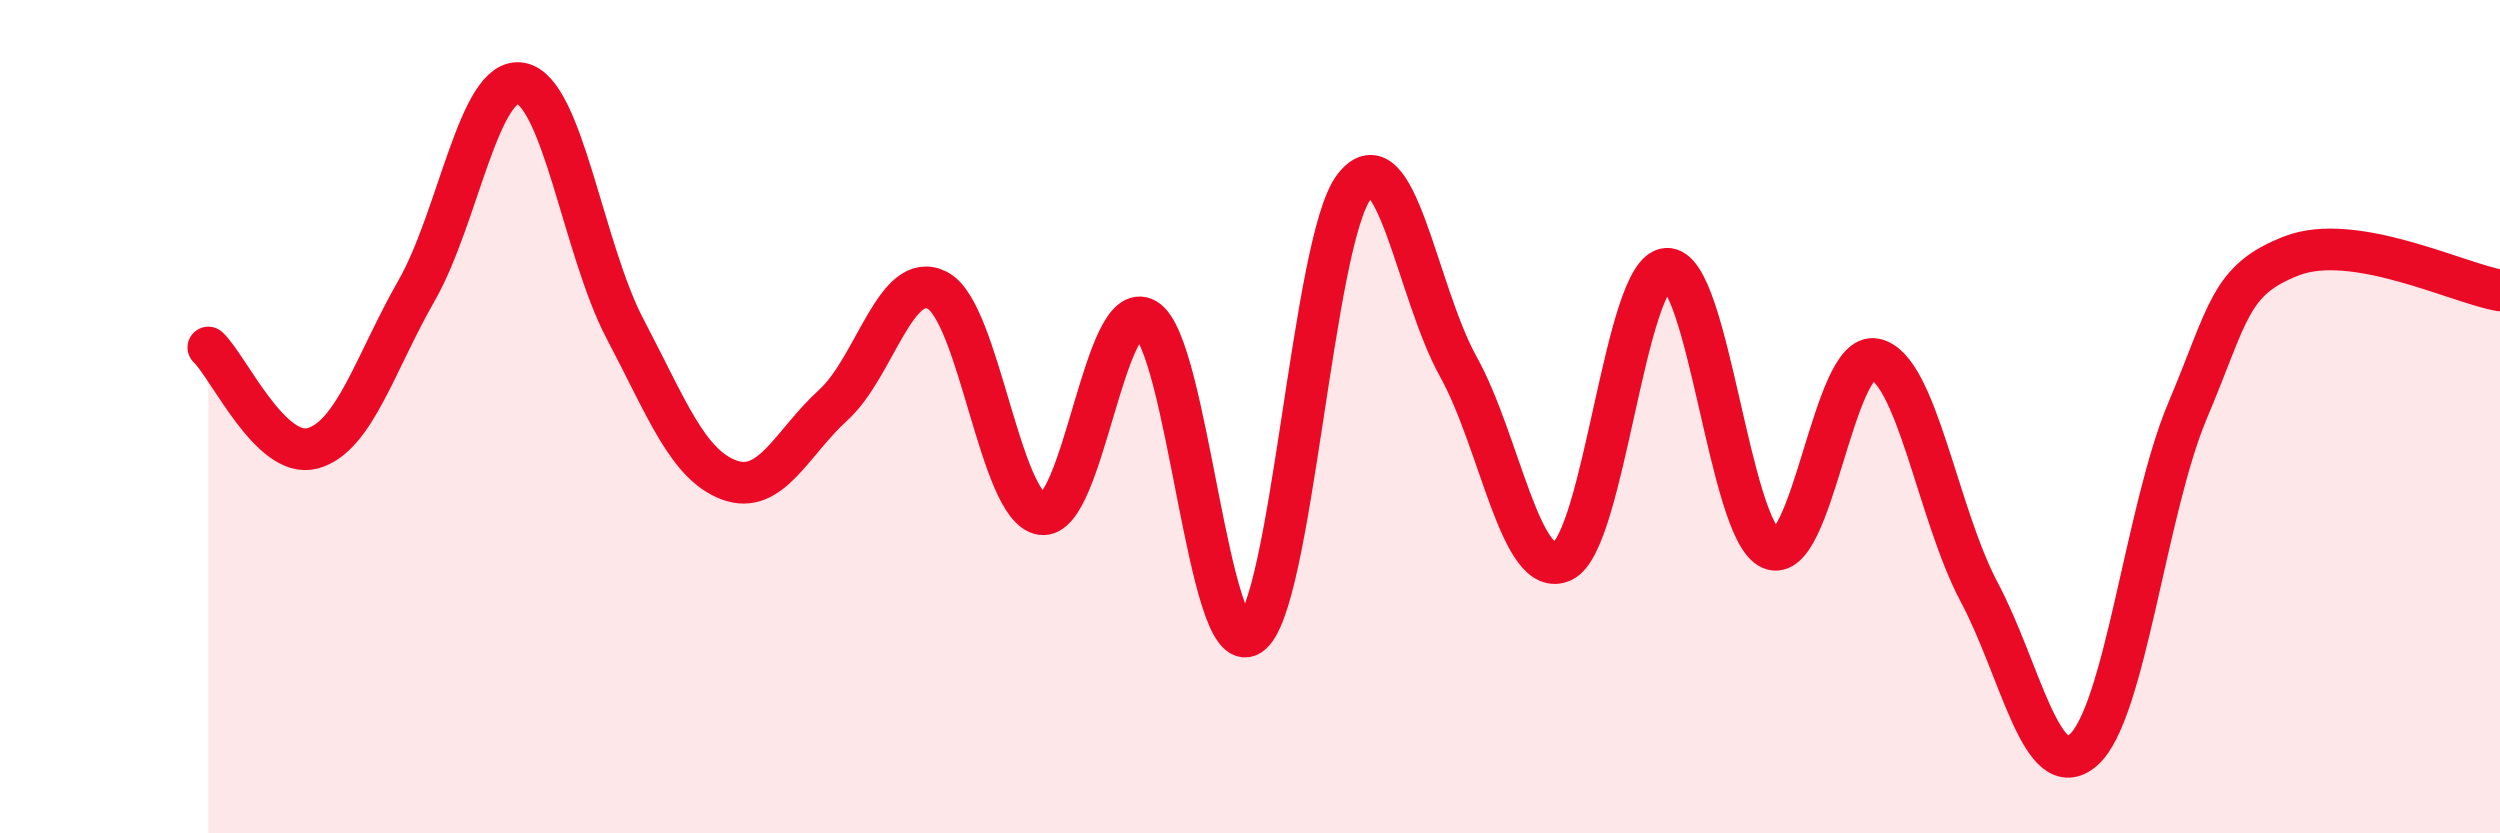
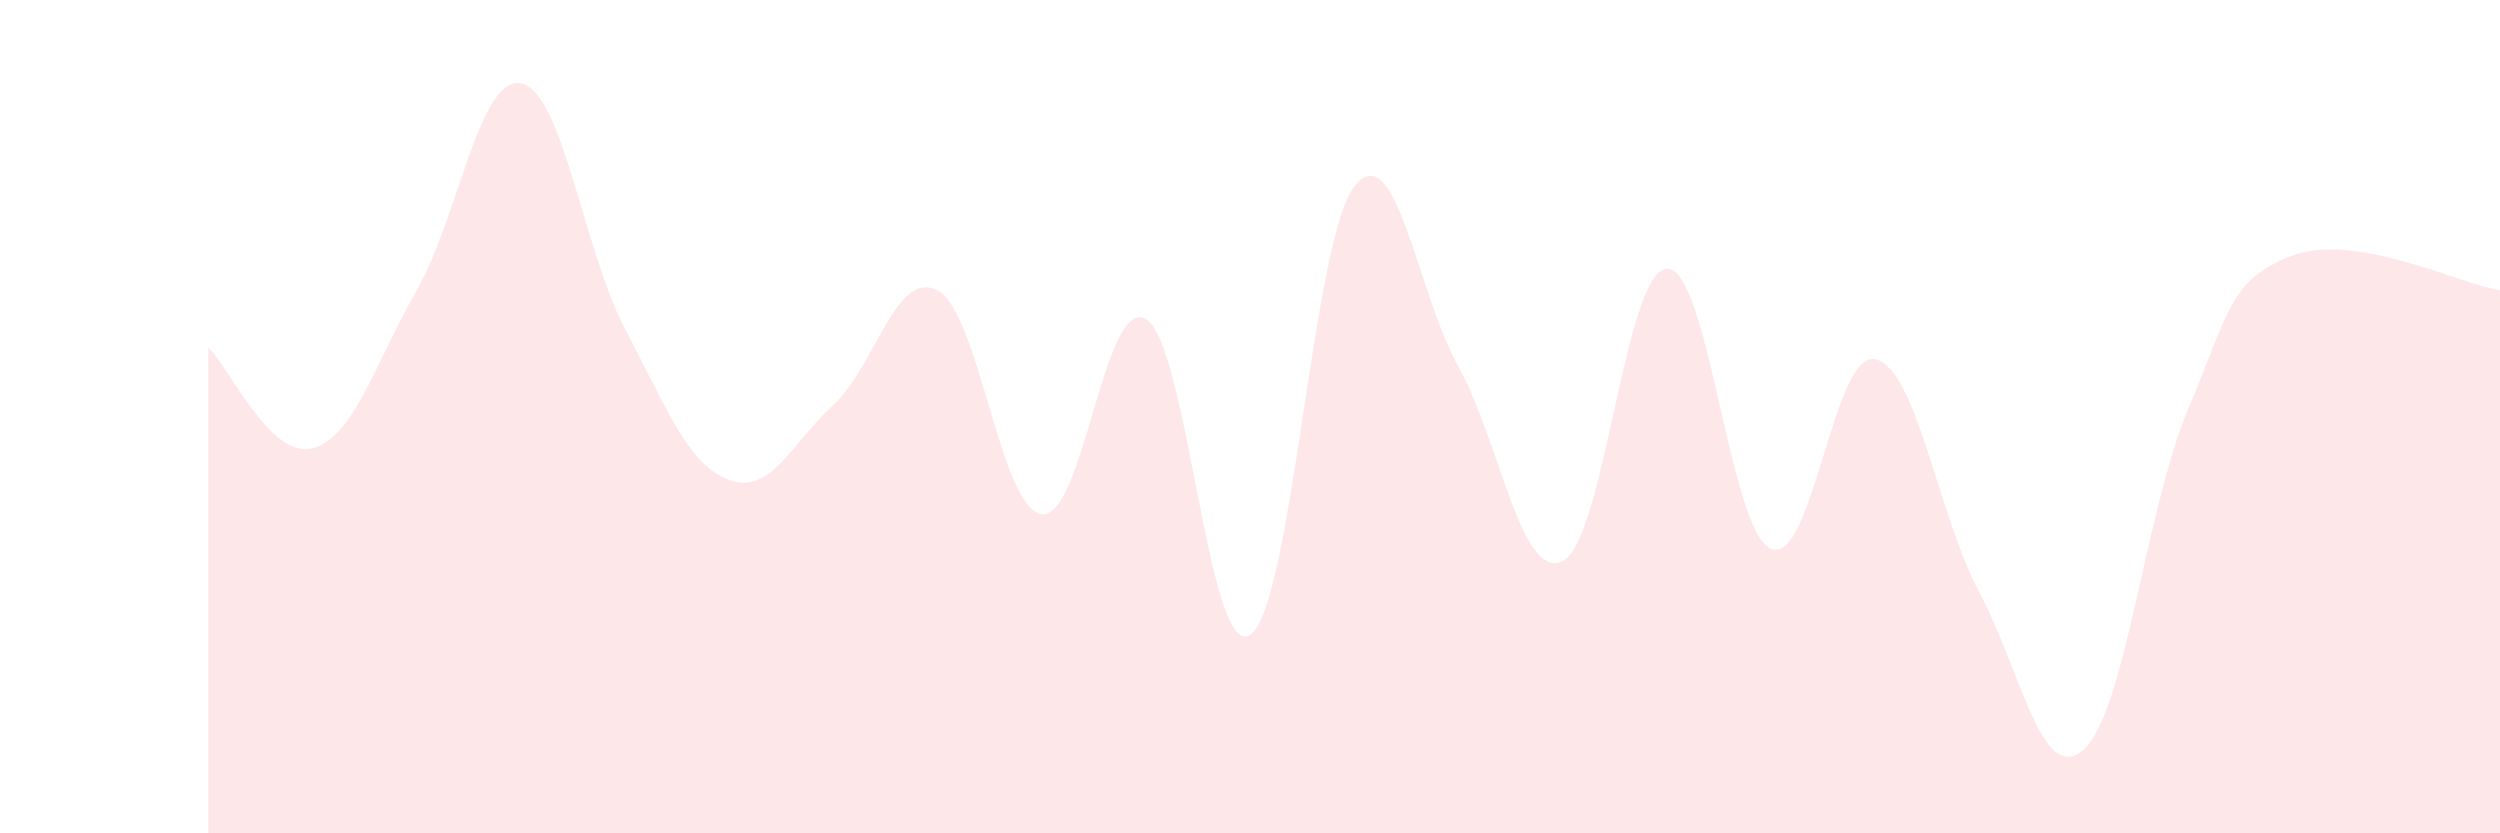
<svg xmlns="http://www.w3.org/2000/svg" width="60" height="20" viewBox="0 0 60 20">
  <path d="M 5,8.34 C 5.5,8.82 6.5,11.03 7.5,10.76 C 8.5,10.49 9,8.72 10,6.97 C 11,5.22 11.5,1.82 12.5,2 C 13.5,2.18 14,5.99 15,7.89 C 16,9.79 16.5,11.15 17.5,11.52 C 18.5,11.89 19,10.63 20,9.72 C 21,8.81 21.5,6.45 22.5,6.97 C 23.5,7.49 24,12.2 25,12.34 C 26,12.48 26.5,7.08 27.5,7.66 C 28.5,8.24 29,15.88 30,15.24 C 31,14.6 31.5,5.77 32.5,4.48 C 33.5,3.19 34,7 35,8.8 C 36,10.6 36.5,13.94 37.5,13.47 C 38.5,13 39,6.51 40,6.45 C 41,6.39 41.5,12.74 42.5,13.17 C 43.5,13.6 44,8.41 45,8.62 C 46,8.83 46.5,12.33 47.5,14.21 C 48.5,16.09 49,18.87 50,18 C 51,17.13 51.5,12.23 52.5,9.86 C 53.5,7.49 53.5,6.72 55,6.14 C 56.5,5.56 59,6.8 60,6.97L60 20L5 20Z" fill="#EB0A25" opacity="0.1" stroke-linecap="round" stroke-linejoin="round" />
-   <path d="M 5,8.34 C 5.5,8.82 6.5,11.03 7.5,10.76 C 8.5,10.49 9,8.72 10,6.97 C 11,5.22 11.5,1.82 12.5,2 C 13.5,2.18 14,5.99 15,7.89 C 16,9.79 16.5,11.15 17.5,11.52 C 18.5,11.89 19,10.63 20,9.72 C 21,8.81 21.5,6.45 22.5,6.97 C 23.5,7.49 24,12.2 25,12.34 C 26,12.48 26.5,7.08 27.5,7.66 C 28.5,8.24 29,15.88 30,15.24 C 31,14.6 31.5,5.77 32.5,4.48 C 33.5,3.19 34,7 35,8.8 C 36,10.6 36.5,13.94 37.5,13.47 C 38.5,13 39,6.51 40,6.45 C 41,6.39 41.5,12.74 42.5,13.17 C 43.5,13.6 44,8.41 45,8.62 C 46,8.83 46.5,12.33 47.5,14.21 C 48.5,16.09 49,18.87 50,18 C 51,17.13 51.5,12.23 52.5,9.86 C 53.5,7.49 53.5,6.72 55,6.14 C 56.5,5.56 59,6.8 60,6.97" stroke="#EB0A25" stroke-width="1" fill="none" stroke-linecap="round" stroke-linejoin="round" />
</svg>